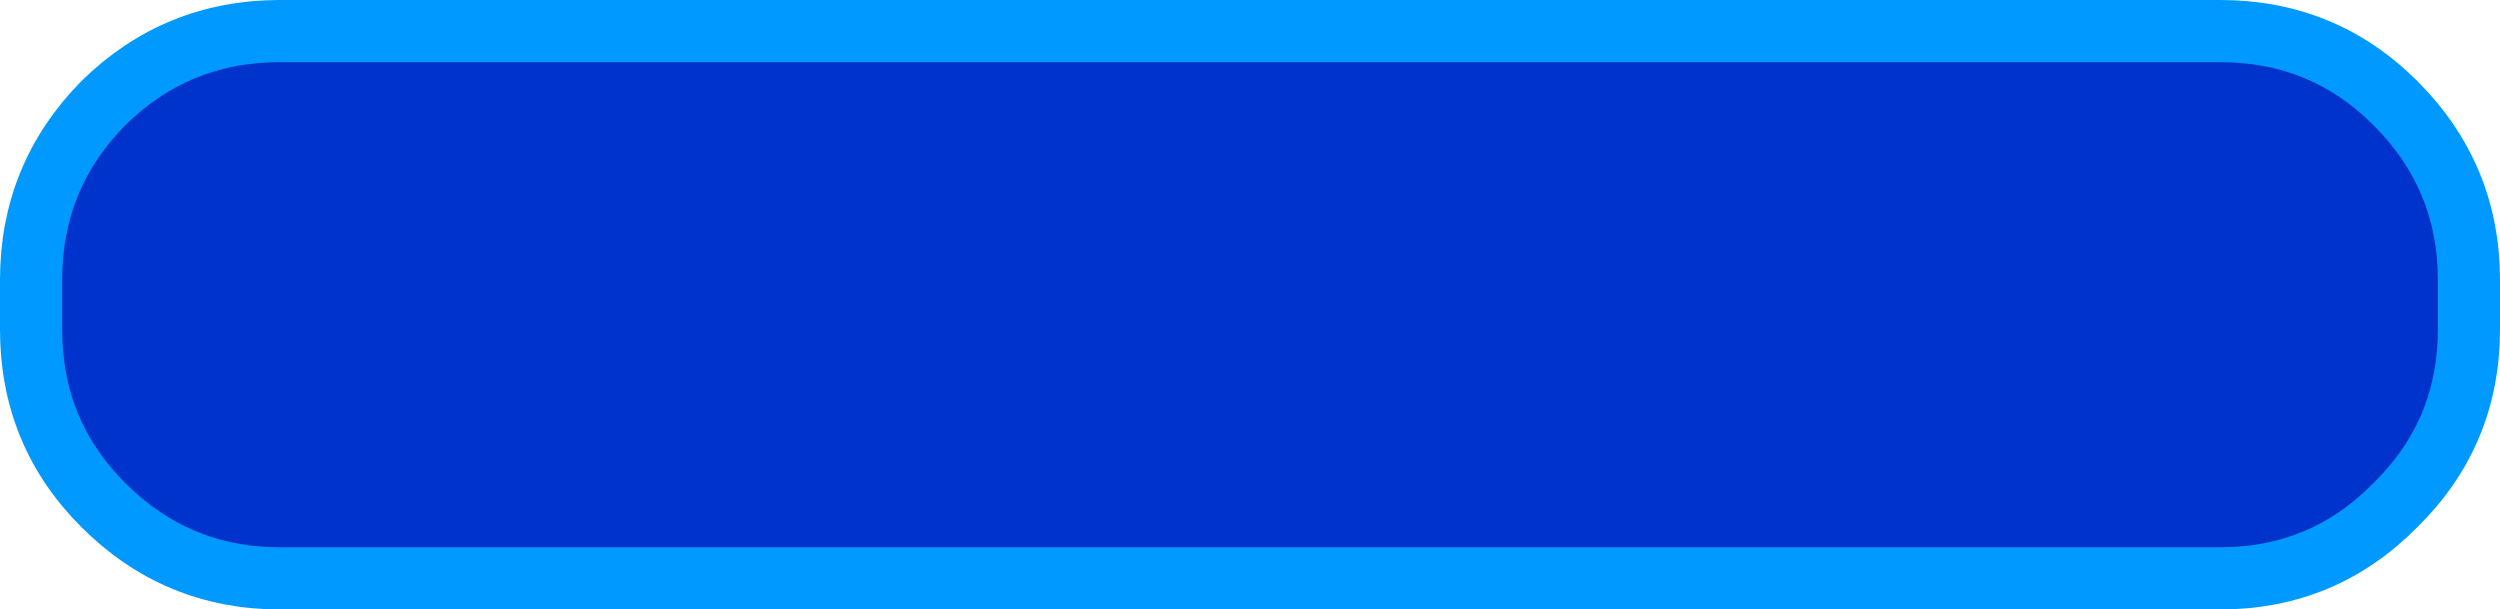
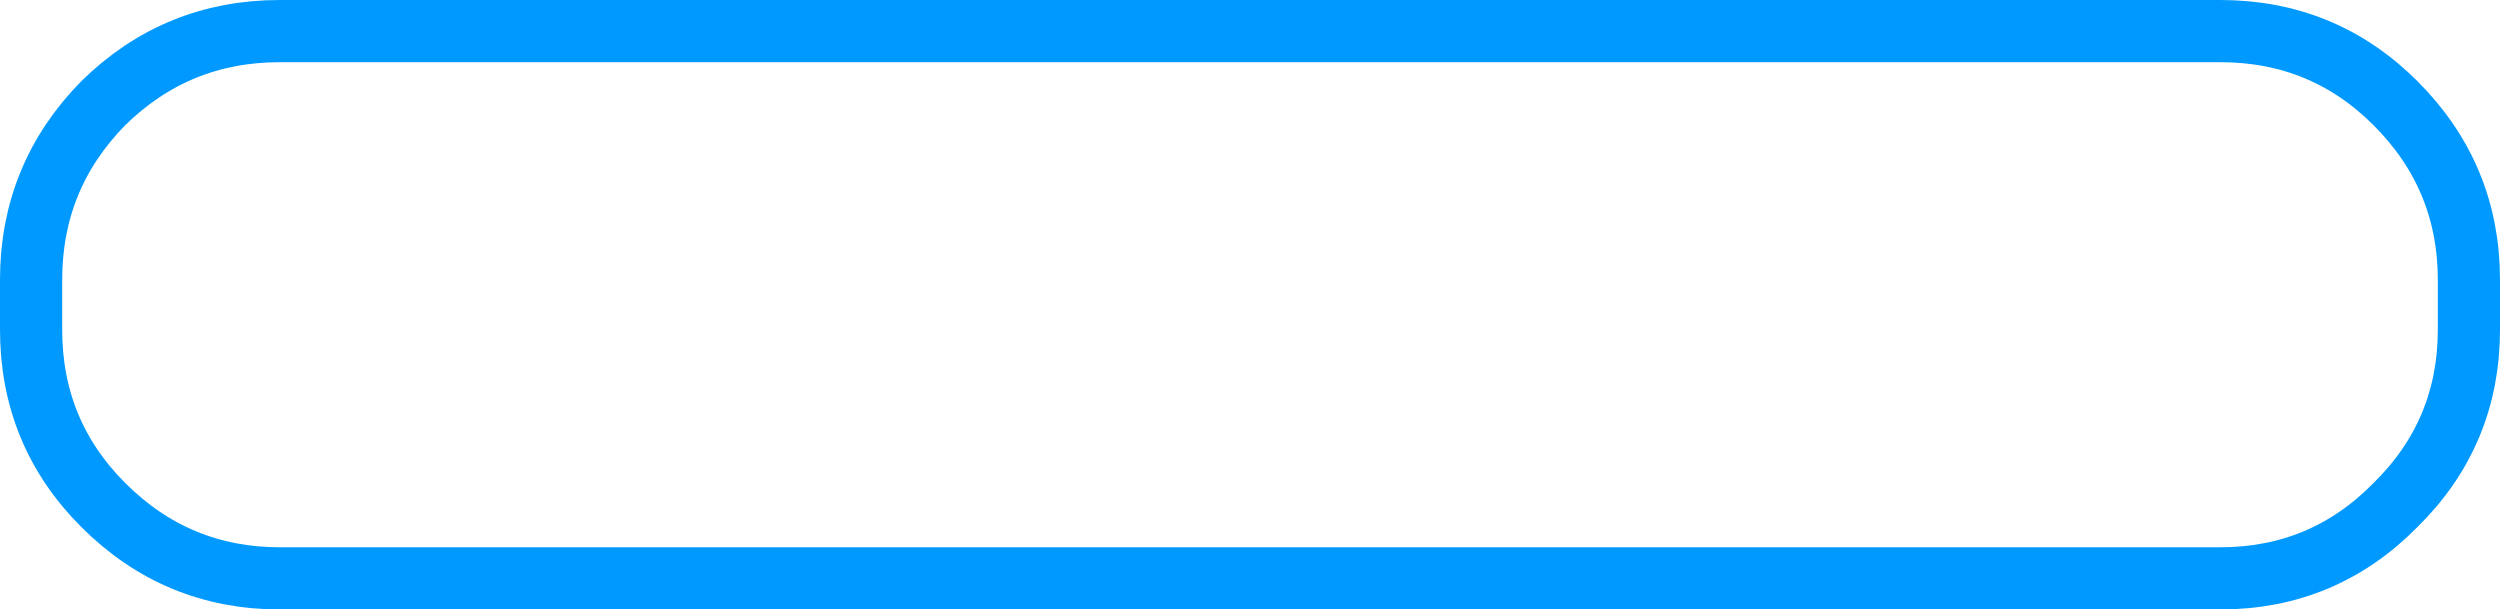
<svg xmlns="http://www.w3.org/2000/svg" height="24.5px" width="100.5px">
  <g transform="matrix(1.0, 0.0, 0.0, 1.0, 50.25, 12.25)">
-     <path d="M46.05 -8.1 Q49.0 -5.15 49.0 -1.0 L49.0 1.0 Q49.0 5.15 46.05 8.05 43.15 11.0 39.0 11.0 L-39.0 11.0 Q-43.15 11.0 -46.1 8.05 -49.0 5.15 -49.0 1.0 L-49.0 -1.0 Q-49.0 -5.15 -46.1 -8.1 -43.15 -11.0 -39.0 -11.0 L39.0 -11.0 Q43.15 -11.0 46.05 -8.1" fill="#0033cc" fill-rule="evenodd" stroke="none" />
    <path d="M46.05 -8.1 Q43.15 -11.0 39.0 -11.0 L-39.0 -11.0 Q-43.15 -11.0 -46.1 -8.1 -49.0 -5.15 -49.0 -1.0 L-49.0 1.0 Q-49.0 5.15 -46.1 8.05 -43.15 11.0 -39.0 11.0 L39.0 11.0 Q43.15 11.0 46.05 8.05 49.0 5.15 49.0 1.0 L49.0 -1.0 Q49.0 -5.15 46.05 -8.1 Z" fill="none" stroke="#0099ff" stroke-linecap="round" stroke-linejoin="round" stroke-width="2.5" />
  </g>
</svg>